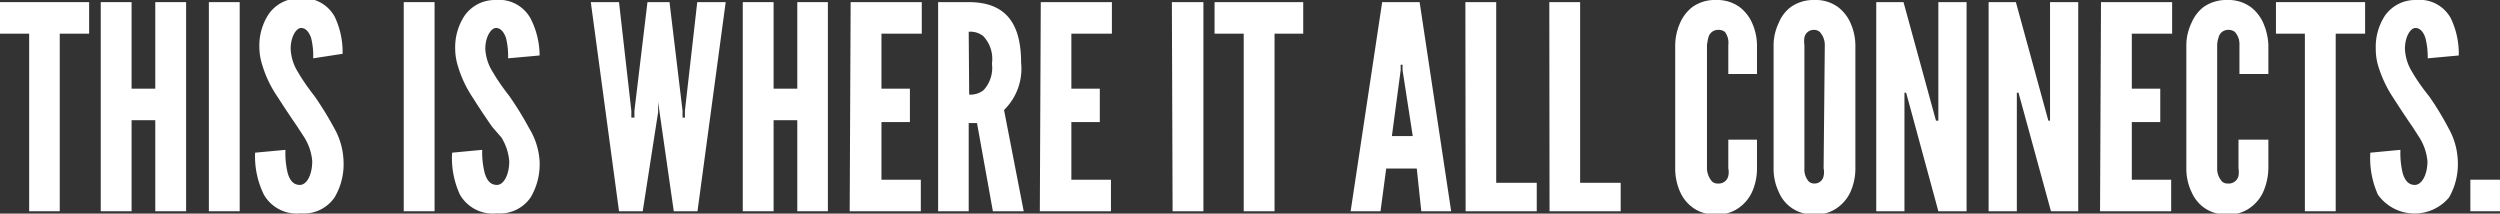
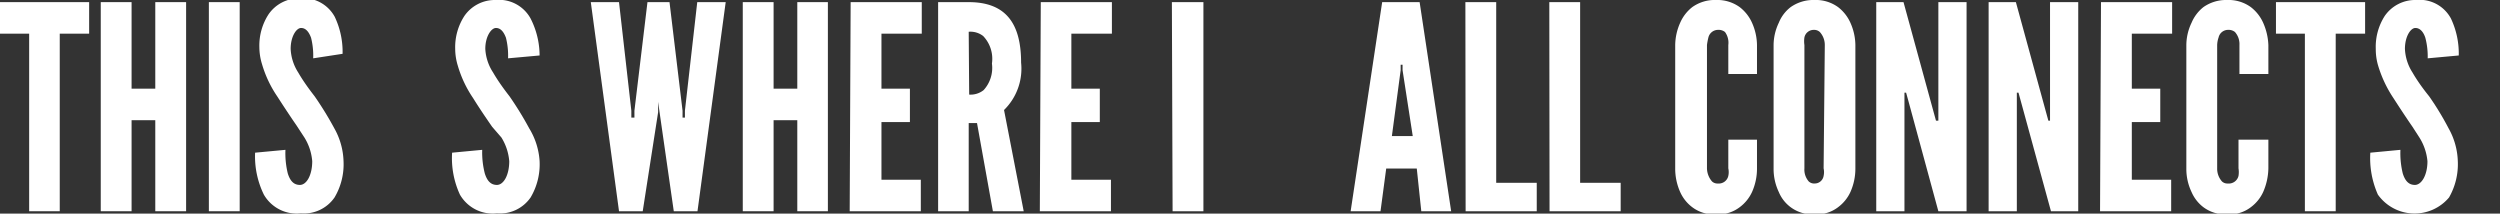
<svg xmlns="http://www.w3.org/2000/svg" id="Layer_1" data-name="Layer 1" viewBox="0 0 105.45 9.01">
  <rect x="0" y="0" width="105.45" height="9.01" fill="#333333" stroke="none" />
  <defs>
    <style>.cls-1{fill:#fff;}</style>
  </defs>
  <path class="cls-1" d="M1.24,2.9V1.57H5V2.9H3.76v7.49H2.47V2.9Z" transform="translate(-1.24 -1.48)" />
  <path class="cls-1" d="M7.79,6.55h-1v3.84H5.49V1.57h1.3V5.22h1V1.57h1.3v8.82H7.79Z" transform="translate(-1.24 -1.48)" />
  <path class="cls-1" d="M10.05,1.57h1.3v8.82h-1.3Z" transform="translate(-1.24 -1.48)" />
  <path class="cls-1" d="M14.45,3.94a3.06,3.06,0,0,0-.09-.87c-.09-.24-.22-.41-.42-.41s-.44.36-.44.88a2,2,0,0,0,.32,1c.19.33.44.68.69,1a14,14,0,0,1,.83,1.35,3,3,0,0,1,.39,1.38,2.74,2.74,0,0,1-.38,1.54,1.57,1.57,0,0,1-1.42.67,1.6,1.6,0,0,1-1.56-.79A3.67,3.67,0,0,1,12,7.92l1.28-.12a3.57,3.57,0,0,0,.1,1c.09.28.23.48.51.48s.52-.41.52-1a2.23,2.23,0,0,0-.33-1l-.34-.52c-.25-.36-.52-.77-.81-1.22a4.81,4.81,0,0,1-.64-1.36,2.45,2.45,0,0,1-.11-.71,2.42,2.42,0,0,1,.39-1.39,1.56,1.56,0,0,1,1.31-.67,1.51,1.51,0,0,1,1.48.78,3.45,3.45,0,0,1,.33,1.56Z" transform="translate(-1.24 -1.48)" />
-   <path class="cls-1" d="M18.27,1.57h1.3v8.82h-1.3Z" transform="translate(-1.24 -1.48)" />
  <path class="cls-1" d="M22.67,3.94a3.06,3.06,0,0,0-.09-.87c-.09-.24-.22-.41-.42-.41s-.45.36-.45.88a2,2,0,0,0,.33,1c.19.33.44.68.69,1a14,14,0,0,1,.83,1.35A3,3,0,0,1,24,8.27a2.74,2.74,0,0,1-.38,1.54,1.57,1.57,0,0,1-1.42.67,1.6,1.6,0,0,1-1.56-.79,3.67,3.67,0,0,1-.33-1.77l1.27-.12a3.55,3.55,0,0,0,.11,1c.09.28.23.48.51.48s.52-.41.52-1a2.23,2.23,0,0,0-.33-1L22,6.83c-.25-.36-.53-.77-.81-1.22a4.81,4.81,0,0,1-.64-1.36,2.45,2.45,0,0,1-.11-.71,2.42,2.42,0,0,1,.39-1.39,1.56,1.56,0,0,1,1.3-.67,1.52,1.52,0,0,1,1.49.78A3.45,3.45,0,0,1,24,3.82Z" transform="translate(-1.24 -1.48)" />
  <path class="cls-1" d="M28.35,10.39h-1L26.16,1.57h1.19l.52,4.58,0,.29H28l0-.29.55-4.58h.93l.55,4.58,0,.29h.1l0-.29.52-4.58h1.2l-1.19,8.82h-1l-.6-4.18-.07-.51H29L29,6.21Z" transform="translate(-1.24 -1.48)" />
  <path class="cls-1" d="M34.87,6.55h-1v3.84h-1.3V1.57h1.3V5.22h1V1.57h1.29v8.82H34.87Z" transform="translate(-1.24 -1.48)" />
  <path class="cls-1" d="M37.12,1.57h3V2.9H38.42V5.22h1.2V6.63h-1.2V9.06h1.66v1.33h-3Z" transform="translate(-1.24 -1.48)" />
  <path class="cls-1" d="M43.12,10.39l-.67-3.72H42.1v3.72H40.81V1.57H42.1c1.55,0,2.21.88,2.21,2.55a2.44,2.44,0,0,1-.72,2l.83,4.27Zm-1-4.92a.88.88,0,0,0,.61-.19,1.39,1.39,0,0,0,.35-1.12A1.39,1.39,0,0,0,42.71,3a.87.87,0,0,0-.61-.18Z" transform="translate(-1.24 -1.48)" />
  <path class="cls-1" d="M45.14,1.57h3V2.9H46.43V5.22h1.2V6.63h-1.2V9.06H48.1v1.33h-3Z" transform="translate(-1.24 -1.48)" />
  <path class="cls-1" d="M50.67,1.57H52v8.82h-1.3Z" transform="translate(-1.24 -1.48)" />
-   <path class="cls-1" d="M52.47,2.9V1.57h3.74V2.9H55v7.49h-1.3V2.9Z" transform="translate(-1.24 -1.48)" />
  <path class="cls-1" d="M58.21,10.39l1.33-8.82h1.58l1.33,8.82H61.19L61,8.59H59.71l-.24,1.8ZM60.4,4.44l0-.23h-.08l0,.23-.37,2.78h.88Z" transform="translate(-1.24 -1.48)" />
  <path class="cls-1" d="M63.05,1.57h1.3V9.19h1.71v1.2h-3Z" transform="translate(-1.24 -1.48)" />
  <path class="cls-1" d="M66.59,1.57h1.3V9.19H69.6v1.2h-3Z" transform="translate(-1.24 -1.48)" />
  <path class="cls-1" d="M75.35,7.37V8.58a2.42,2.42,0,0,1-.21,1,1.66,1.66,0,0,1-.52.64,1.49,1.49,0,0,1-1,.3,1.51,1.51,0,0,1-1-.3,1.63,1.63,0,0,1-.51-.64,2.42,2.42,0,0,1-.21-1V3.38a2.36,2.36,0,0,1,.21-.94,1.69,1.69,0,0,1,.51-.66,1.63,1.63,0,0,1,1-.3,1.61,1.61,0,0,1,1,.3,1.71,1.71,0,0,1,.52.66,2.36,2.36,0,0,1,.21.94V4.6H74.14V3.38A.77.77,0,0,0,74,2.83a.43.43,0,0,0-.3-.09.42.42,0,0,0-.4.32,2.61,2.61,0,0,0-.06.32v5.2a.87.87,0,0,0,.21.55.33.33,0,0,0,.25.09.41.41,0,0,0,.44-.32.74.74,0,0,0,0-.32V7.37Z" transform="translate(-1.24 -1.48)" />
  <path class="cls-1" d="M79.5,8.58a2.42,2.42,0,0,1-.21,1,1.66,1.66,0,0,1-.52.64,1.48,1.48,0,0,1-1,.3,1.54,1.54,0,0,1-1-.3,1.52,1.52,0,0,1-.5-.64,2.26,2.26,0,0,1-.22-1V3.38a2.2,2.2,0,0,1,.22-.94,1.57,1.57,0,0,1,.5-.66,1.66,1.66,0,0,1,1-.3,1.6,1.6,0,0,1,1,.3,1.71,1.71,0,0,1,.52.66,2.36,2.36,0,0,1,.21.94Zm-1.29-5.2A.81.81,0,0,0,78,2.83a.36.36,0,0,0-.26-.09.4.4,0,0,0-.39.32,1.08,1.08,0,0,0,0,.32v5.2a.76.76,0,0,0,.18.55.33.33,0,0,0,.25.09.38.38,0,0,0,.38-.32.74.74,0,0,0,0-.32Z" transform="translate(-1.24 -1.48)" />
  <path class="cls-1" d="M81.75,5.79l-.11-.4h-.07v5H80.38V1.57h1.15l1.26,4.6.11.4H83v-5h1.19v8.82H83Z" transform="translate(-1.24 -1.48)" />
  <path class="cls-1" d="M86.49,5.79l-.11-.4h-.07v5H85.12V1.57h1.15l1.26,4.6.11.4h.07v-5H88.9v8.82H87.75Z" transform="translate(-1.24 -1.48)" />
  <path class="cls-1" d="M89.86,1.57h3V2.9H91.16V5.22h1.2V6.63h-1.2V9.06h1.66v1.33h-3Z" transform="translate(-1.24 -1.48)" />
  <path class="cls-1" d="M96.92,7.37V8.58a2.6,2.6,0,0,1-.22,1,1.66,1.66,0,0,1-.52.64,1.48,1.48,0,0,1-1,.3,1.54,1.54,0,0,1-1-.3,1.6,1.6,0,0,1-.5-.64,2.26,2.26,0,0,1-.22-1V3.38a2.2,2.2,0,0,1,.22-.94,1.66,1.66,0,0,1,.5-.66,1.66,1.66,0,0,1,1-.3,1.6,1.6,0,0,1,1,.3,1.71,1.71,0,0,1,.52.66,2.54,2.54,0,0,1,.22.94V4.6H95.7V3.38a.77.77,0,0,0-.19-.55.43.43,0,0,0-.3-.09.41.41,0,0,0-.39.32,1.07,1.07,0,0,0-.06.32v5.2a.81.81,0,0,0,.2.55.33.33,0,0,0,.25.09.42.42,0,0,0,.45-.32,1,1,0,0,0,0-.32V7.37Z" transform="translate(-1.24 -1.48)" />
  <path class="cls-1" d="M97.24,2.9V1.57H101V2.9H99.76v7.49h-1.3V2.9Z" transform="translate(-1.24 -1.48)" />
  <path class="cls-1" d="M103.64,3.94a3.06,3.06,0,0,0-.1-.87c-.08-.24-.22-.41-.42-.41s-.44.36-.44.88a2,2,0,0,0,.32,1c.19.33.44.68.7,1a12.17,12.17,0,0,1,.82,1.35,3,3,0,0,1,.39,1.38,2.82,2.82,0,0,1-.37,1.54,1.9,1.9,0,0,1-3-.12,3.79,3.79,0,0,1-.32-1.77l1.27-.12a3.57,3.57,0,0,0,.1,1c.09.28.23.48.51.48s.53-.41.53-1a2.26,2.26,0,0,0-.34-1L103,6.83c-.25-.36-.52-.77-.81-1.22a5.1,5.1,0,0,1-.64-1.36,2.44,2.44,0,0,1-.1-.71,2.41,2.41,0,0,1,.38-1.39,1.56,1.56,0,0,1,1.31-.67,1.5,1.5,0,0,1,1.48.78,3.45,3.45,0,0,1,.33,1.56Z" transform="translate(-1.24 -1.48)" />
-   <path class="cls-1" d="M105.44,9.06h1.26v1.33h-1.26Z" transform="translate(-1.24 -1.48)" />
</svg>